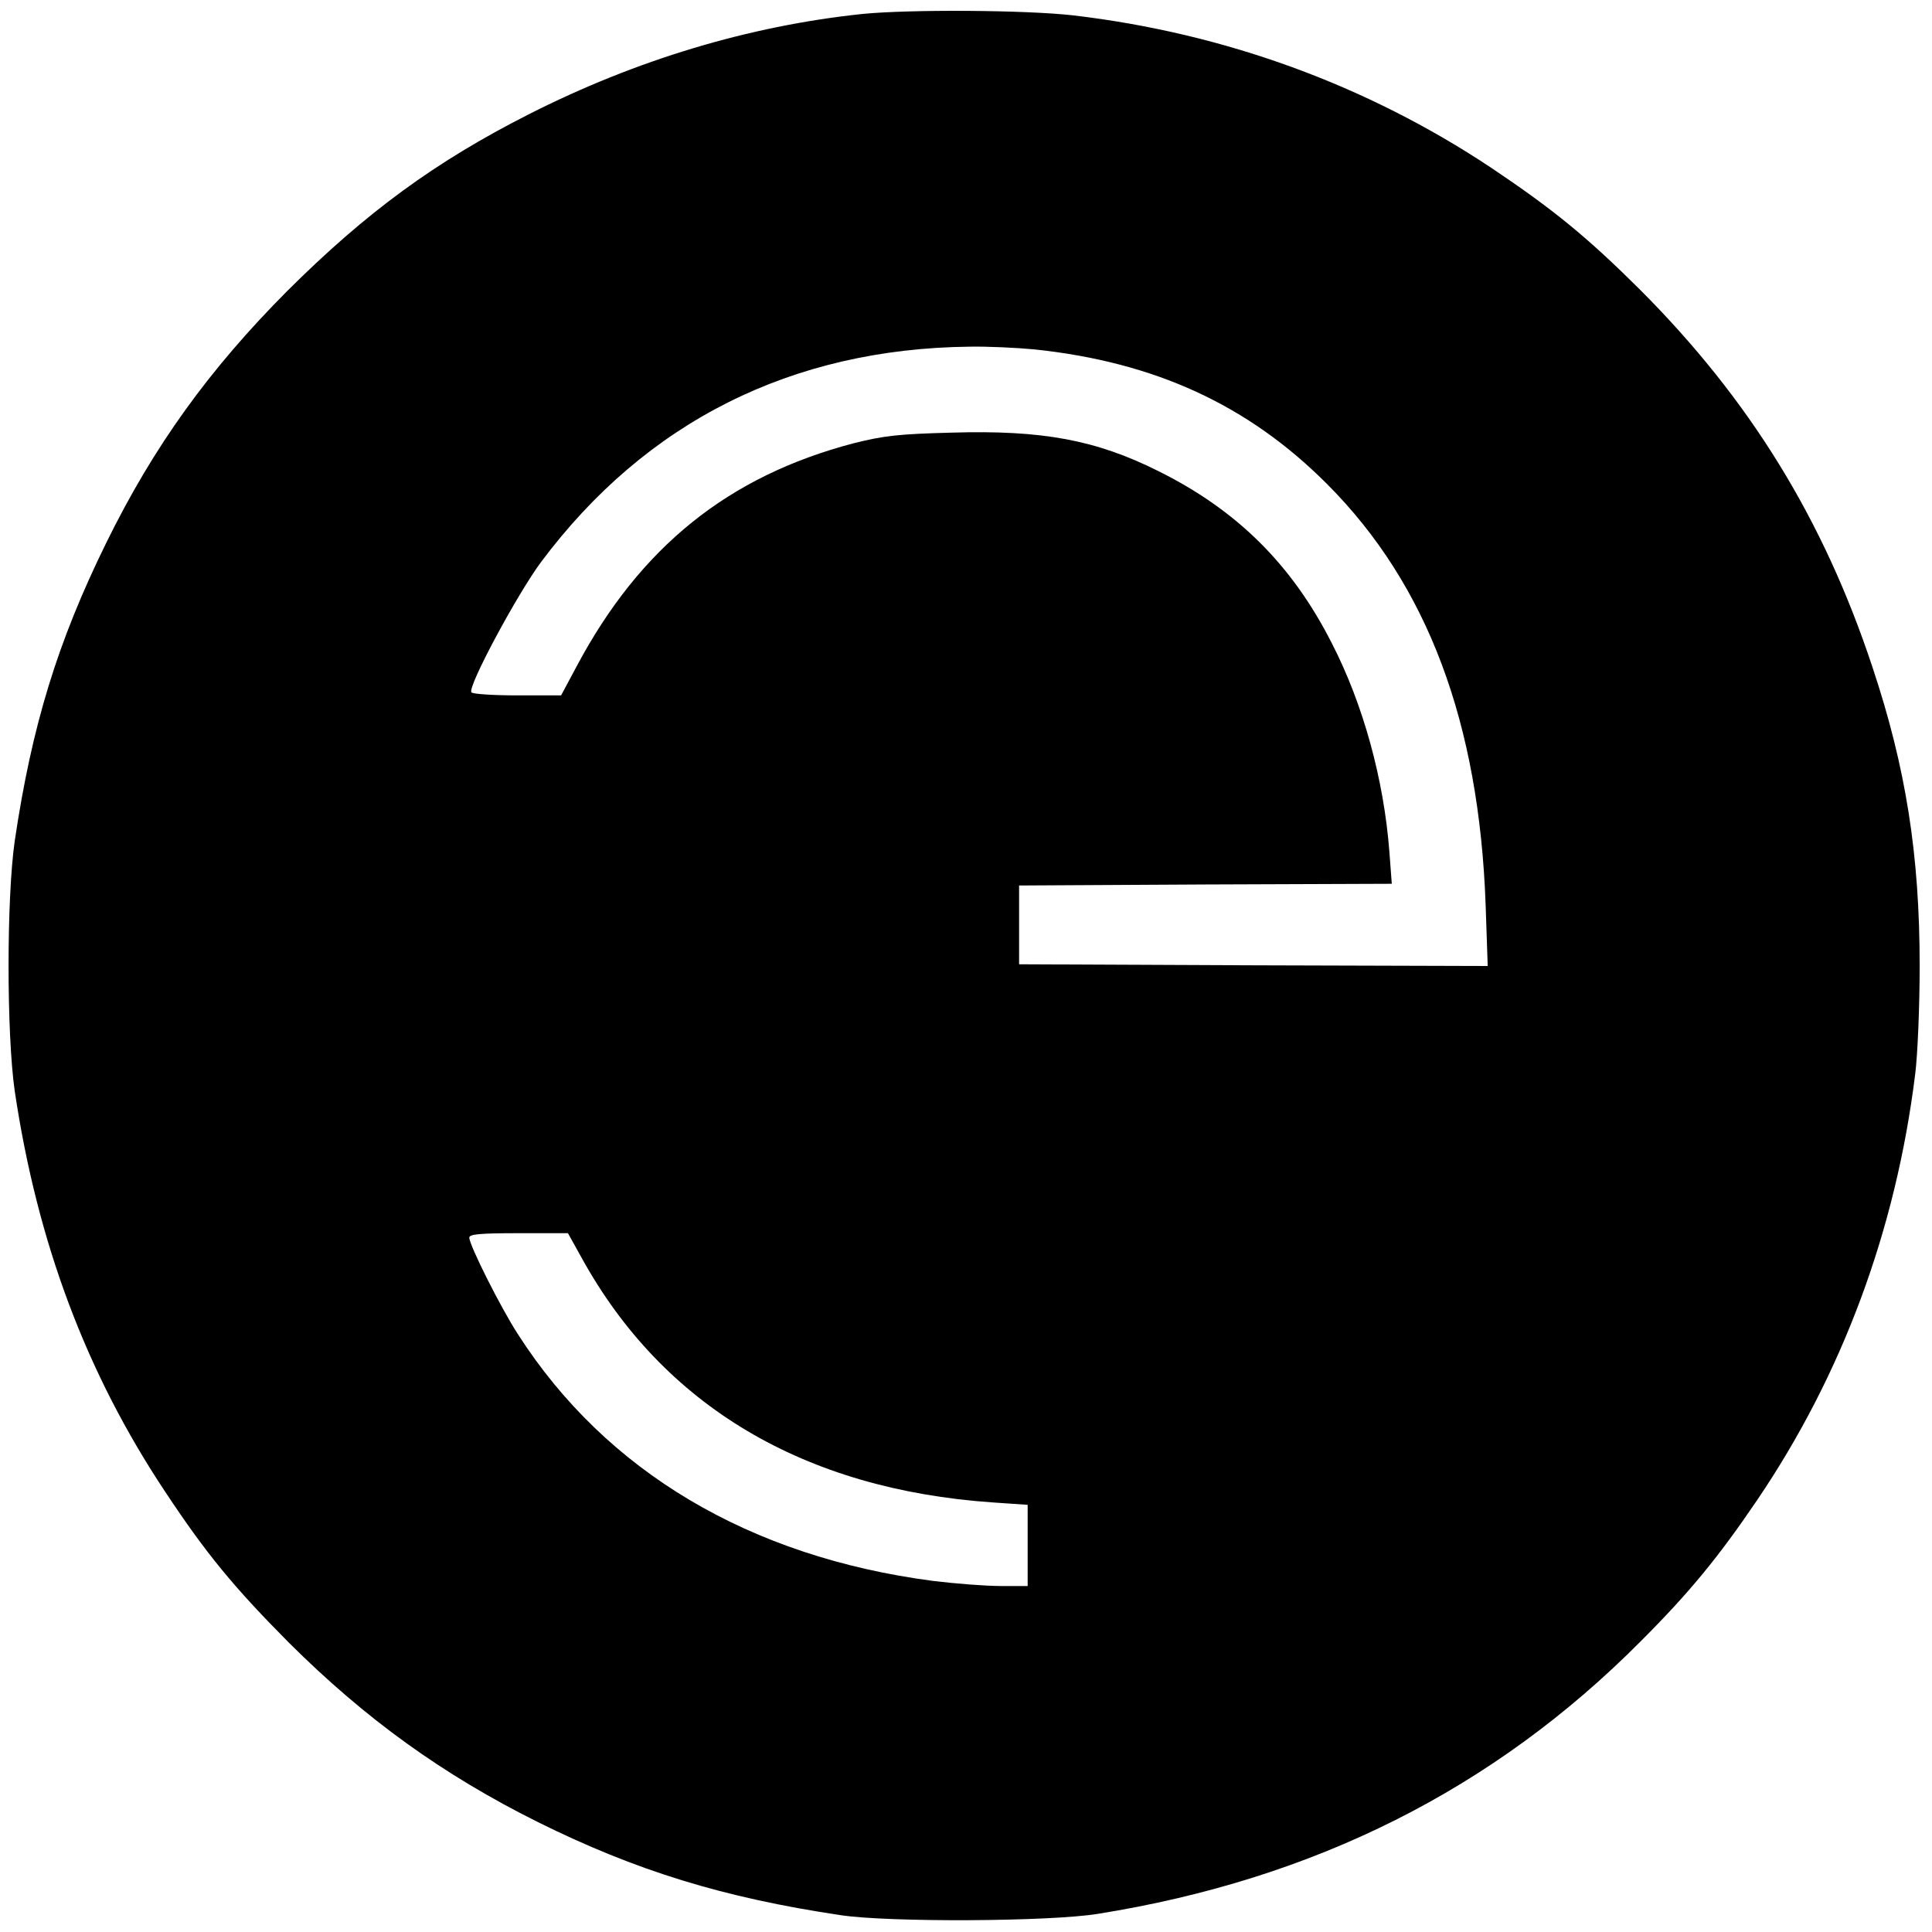
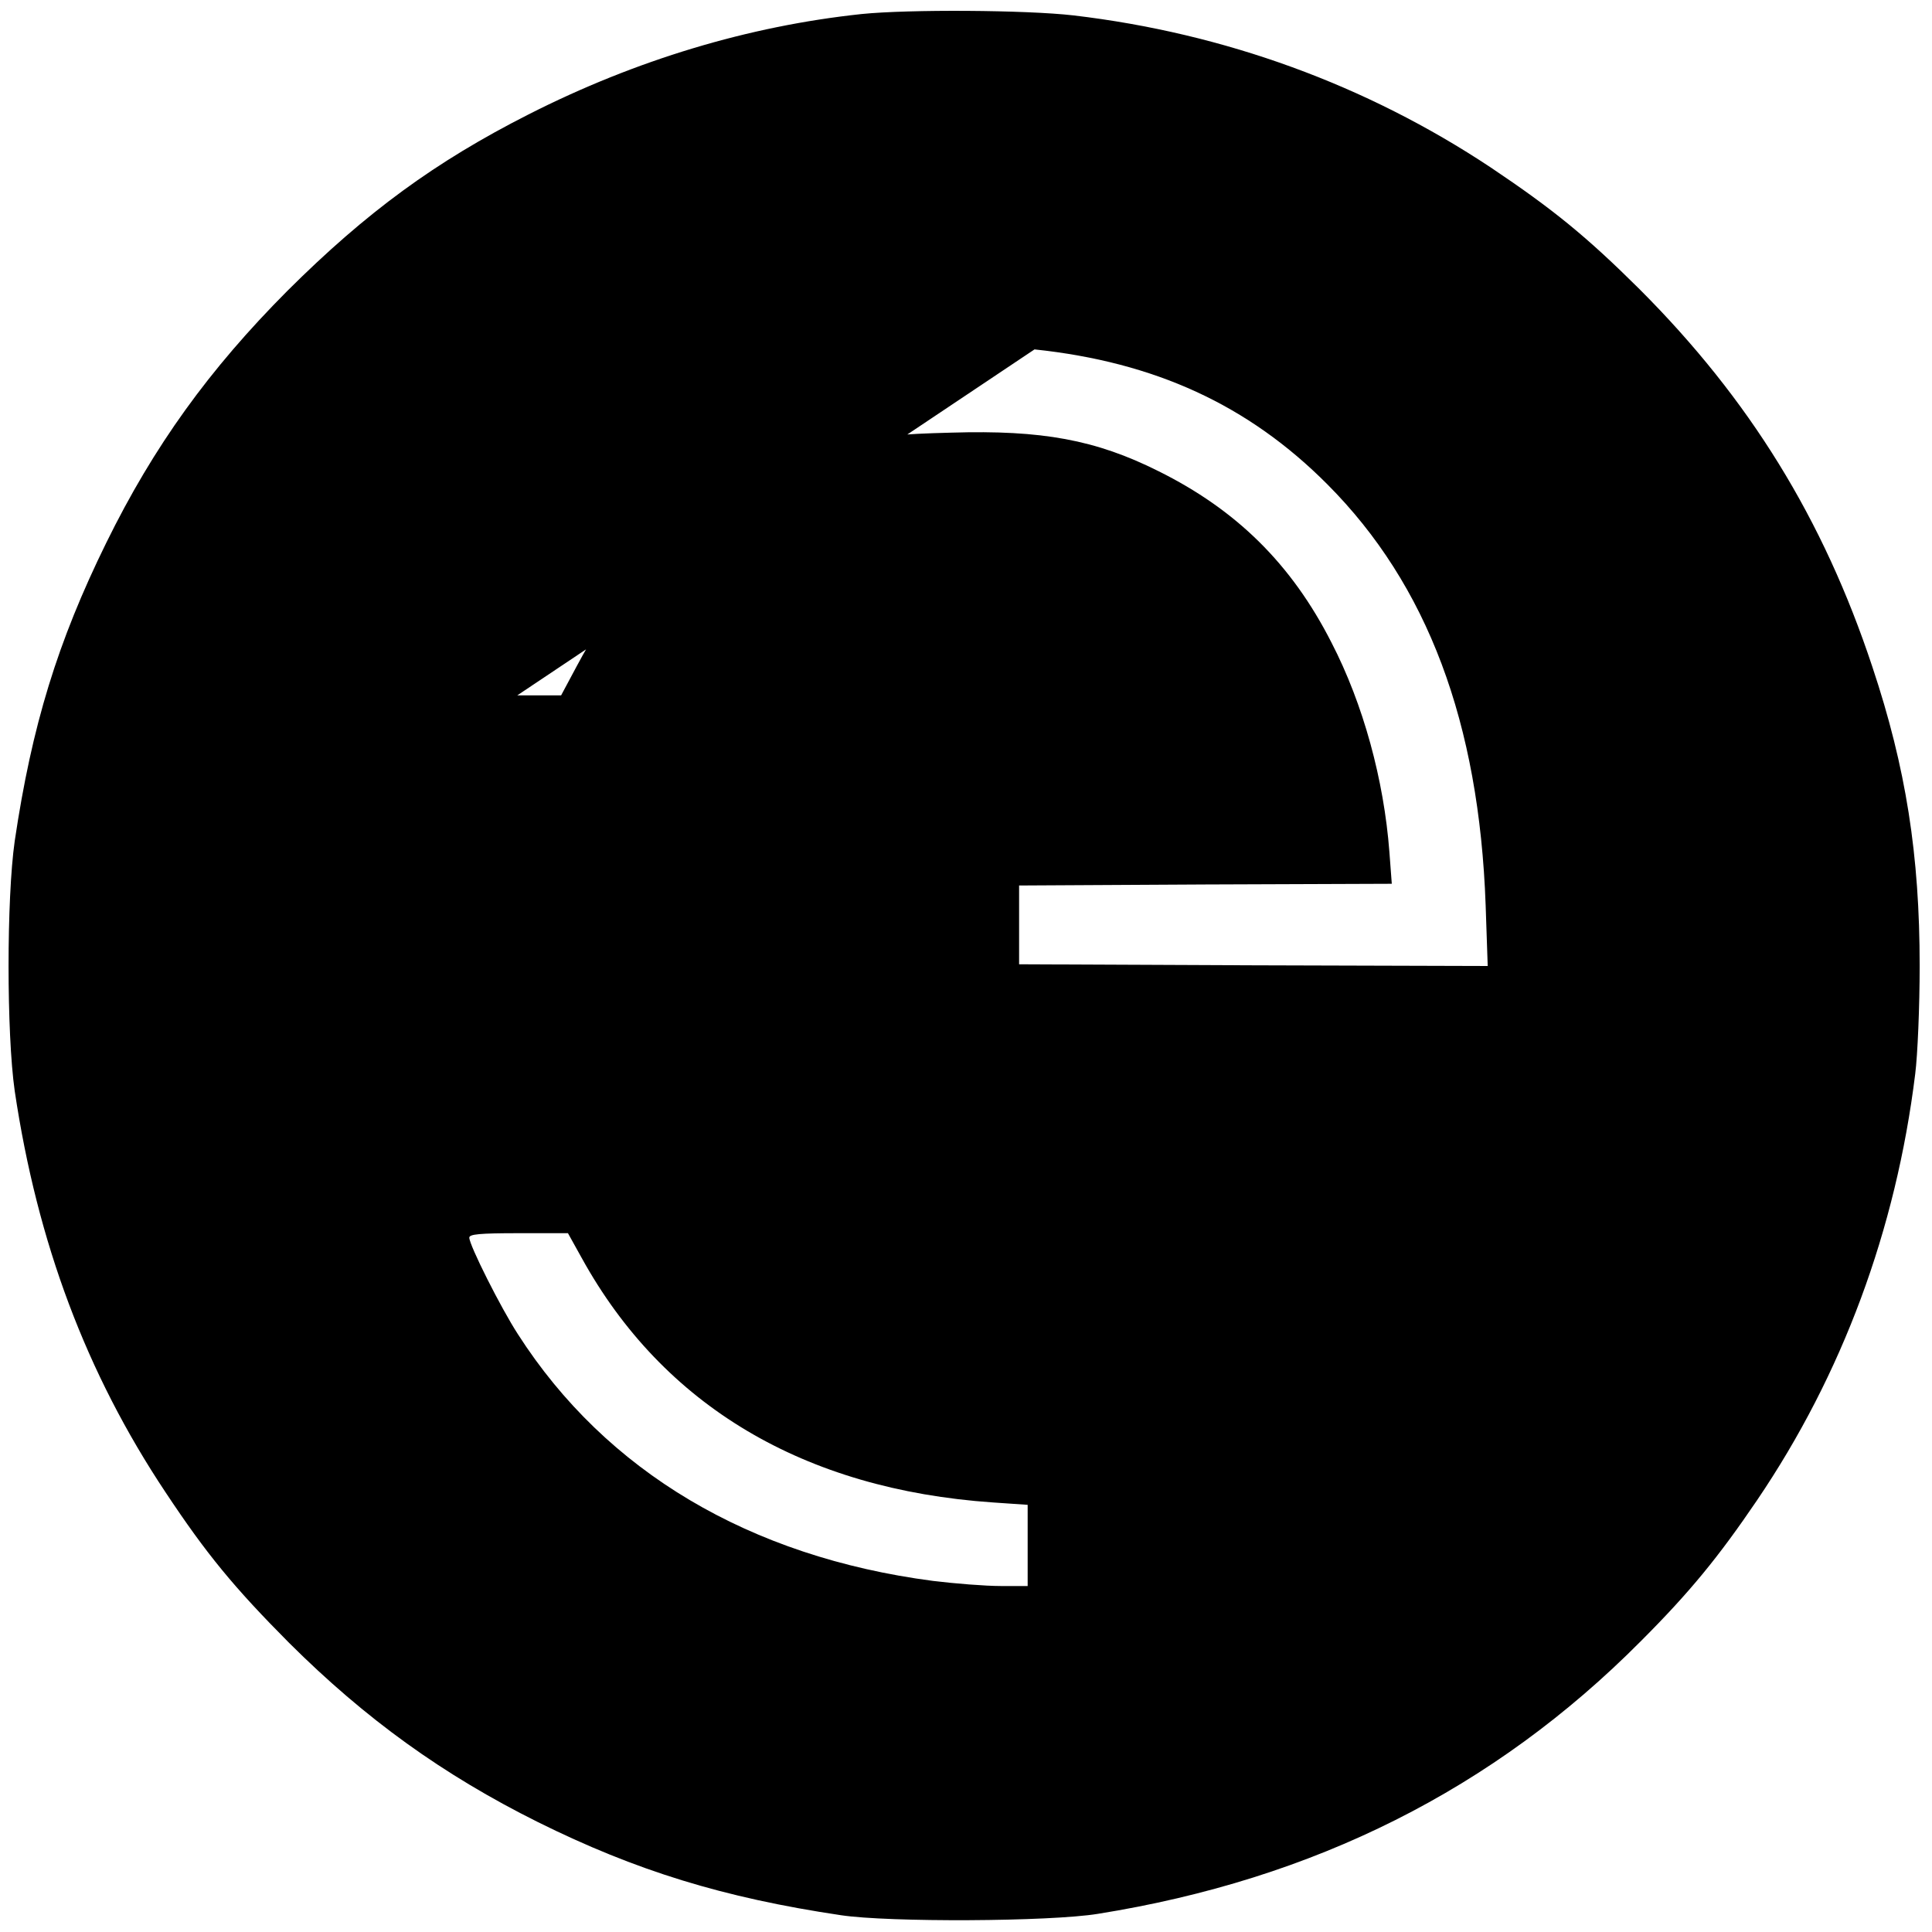
<svg xmlns="http://www.w3.org/2000/svg" version="1.0" width="564pt" height="564pt" viewBox="0 0 564 564" preserveAspectRatio="xMidYMid meet">
  <g transform="translate(0,564) scale(0.1,-0.1)" fill="#000000" stroke="none">
-     <path d="M2515 5599 c-329 -35 -659 -134 -972 -293 -272 -138 -473 -285 -704 -515 -228 -229 -390 -453 -529 -736 -142 -289 -217 -533 -267 -870 -24 -168 -24 -562 0 -730 66 -443 209 -824 440 -1171 120 -181 200 -278 361 -440 223 -222 449 -385 726 -523 286 -142 542 -221 885 -272 139 -21 609 -19 750 4 632 101 1156 364 1585 796 143 143 227 246 339 411 249 367 406 790 462 1245 7 55 13 197 13 315 0 324 -40 579 -138 873 -143 432 -359 782 -680 1103 -154 153 -252 233 -434 355 -363 241 -777 392 -1218 444 -139 16 -481 18 -619 4z m505 -979 c351 -37 624 -162 855 -394 292 -293 443 -695 462 -1229 l6 -177 -684 2 -684 3 0 115 0 115 544 3 544 2 -7 93 c-16 210 -76 431 -169 611 -117 230 -278 388 -506 501 -182 91 -339 120 -604 112 -155 -4 -197 -9 -285 -31 -366 -96 -623 -303 -808 -650 l-46 -86 -128 0 c-71 0 -131 4 -134 9 -11 17 134 287 204 381 306 409 731 622 1250 628 52 1 138 -3 190 -8z m-1322 -2652 c238 -432 649 -676 1200 -714 l102 -7 0 -118 0 -119 -79 0 c-44 0 -133 7 -198 15 -534 70 -954 319 -1211 720 -50 77 -142 260 -142 282 0 10 30 13 144 13 l144 0 40 -72z" />
+     <path d="M2515 5599 c-329 -35 -659 -134 -972 -293 -272 -138 -473 -285 -704 -515 -228 -229 -390 -453 -529 -736 -142 -289 -217 -533 -267 -870 -24 -168 -24 -562 0 -730 66 -443 209 -824 440 -1171 120 -181 200 -278 361 -440 223 -222 449 -385 726 -523 286 -142 542 -221 885 -272 139 -21 609 -19 750 4 632 101 1156 364 1585 796 143 143 227 246 339 411 249 367 406 790 462 1245 7 55 13 197 13 315 0 324 -40 579 -138 873 -143 432 -359 782 -680 1103 -154 153 -252 233 -434 355 -363 241 -777 392 -1218 444 -139 16 -481 18 -619 4z m505 -979 c351 -37 624 -162 855 -394 292 -293 443 -695 462 -1229 l6 -177 -684 2 -684 3 0 115 0 115 544 3 544 2 -7 93 c-16 210 -76 431 -169 611 -117 230 -278 388 -506 501 -182 91 -339 120 -604 112 -155 -4 -197 -9 -285 -31 -366 -96 -623 -303 -808 -650 l-46 -86 -128 0 z m-1322 -2652 c238 -432 649 -676 1200 -714 l102 -7 0 -118 0 -119 -79 0 c-44 0 -133 7 -198 15 -534 70 -954 319 -1211 720 -50 77 -142 260 -142 282 0 10 30 13 144 13 l144 0 40 -72z" />
  </g>
</svg>